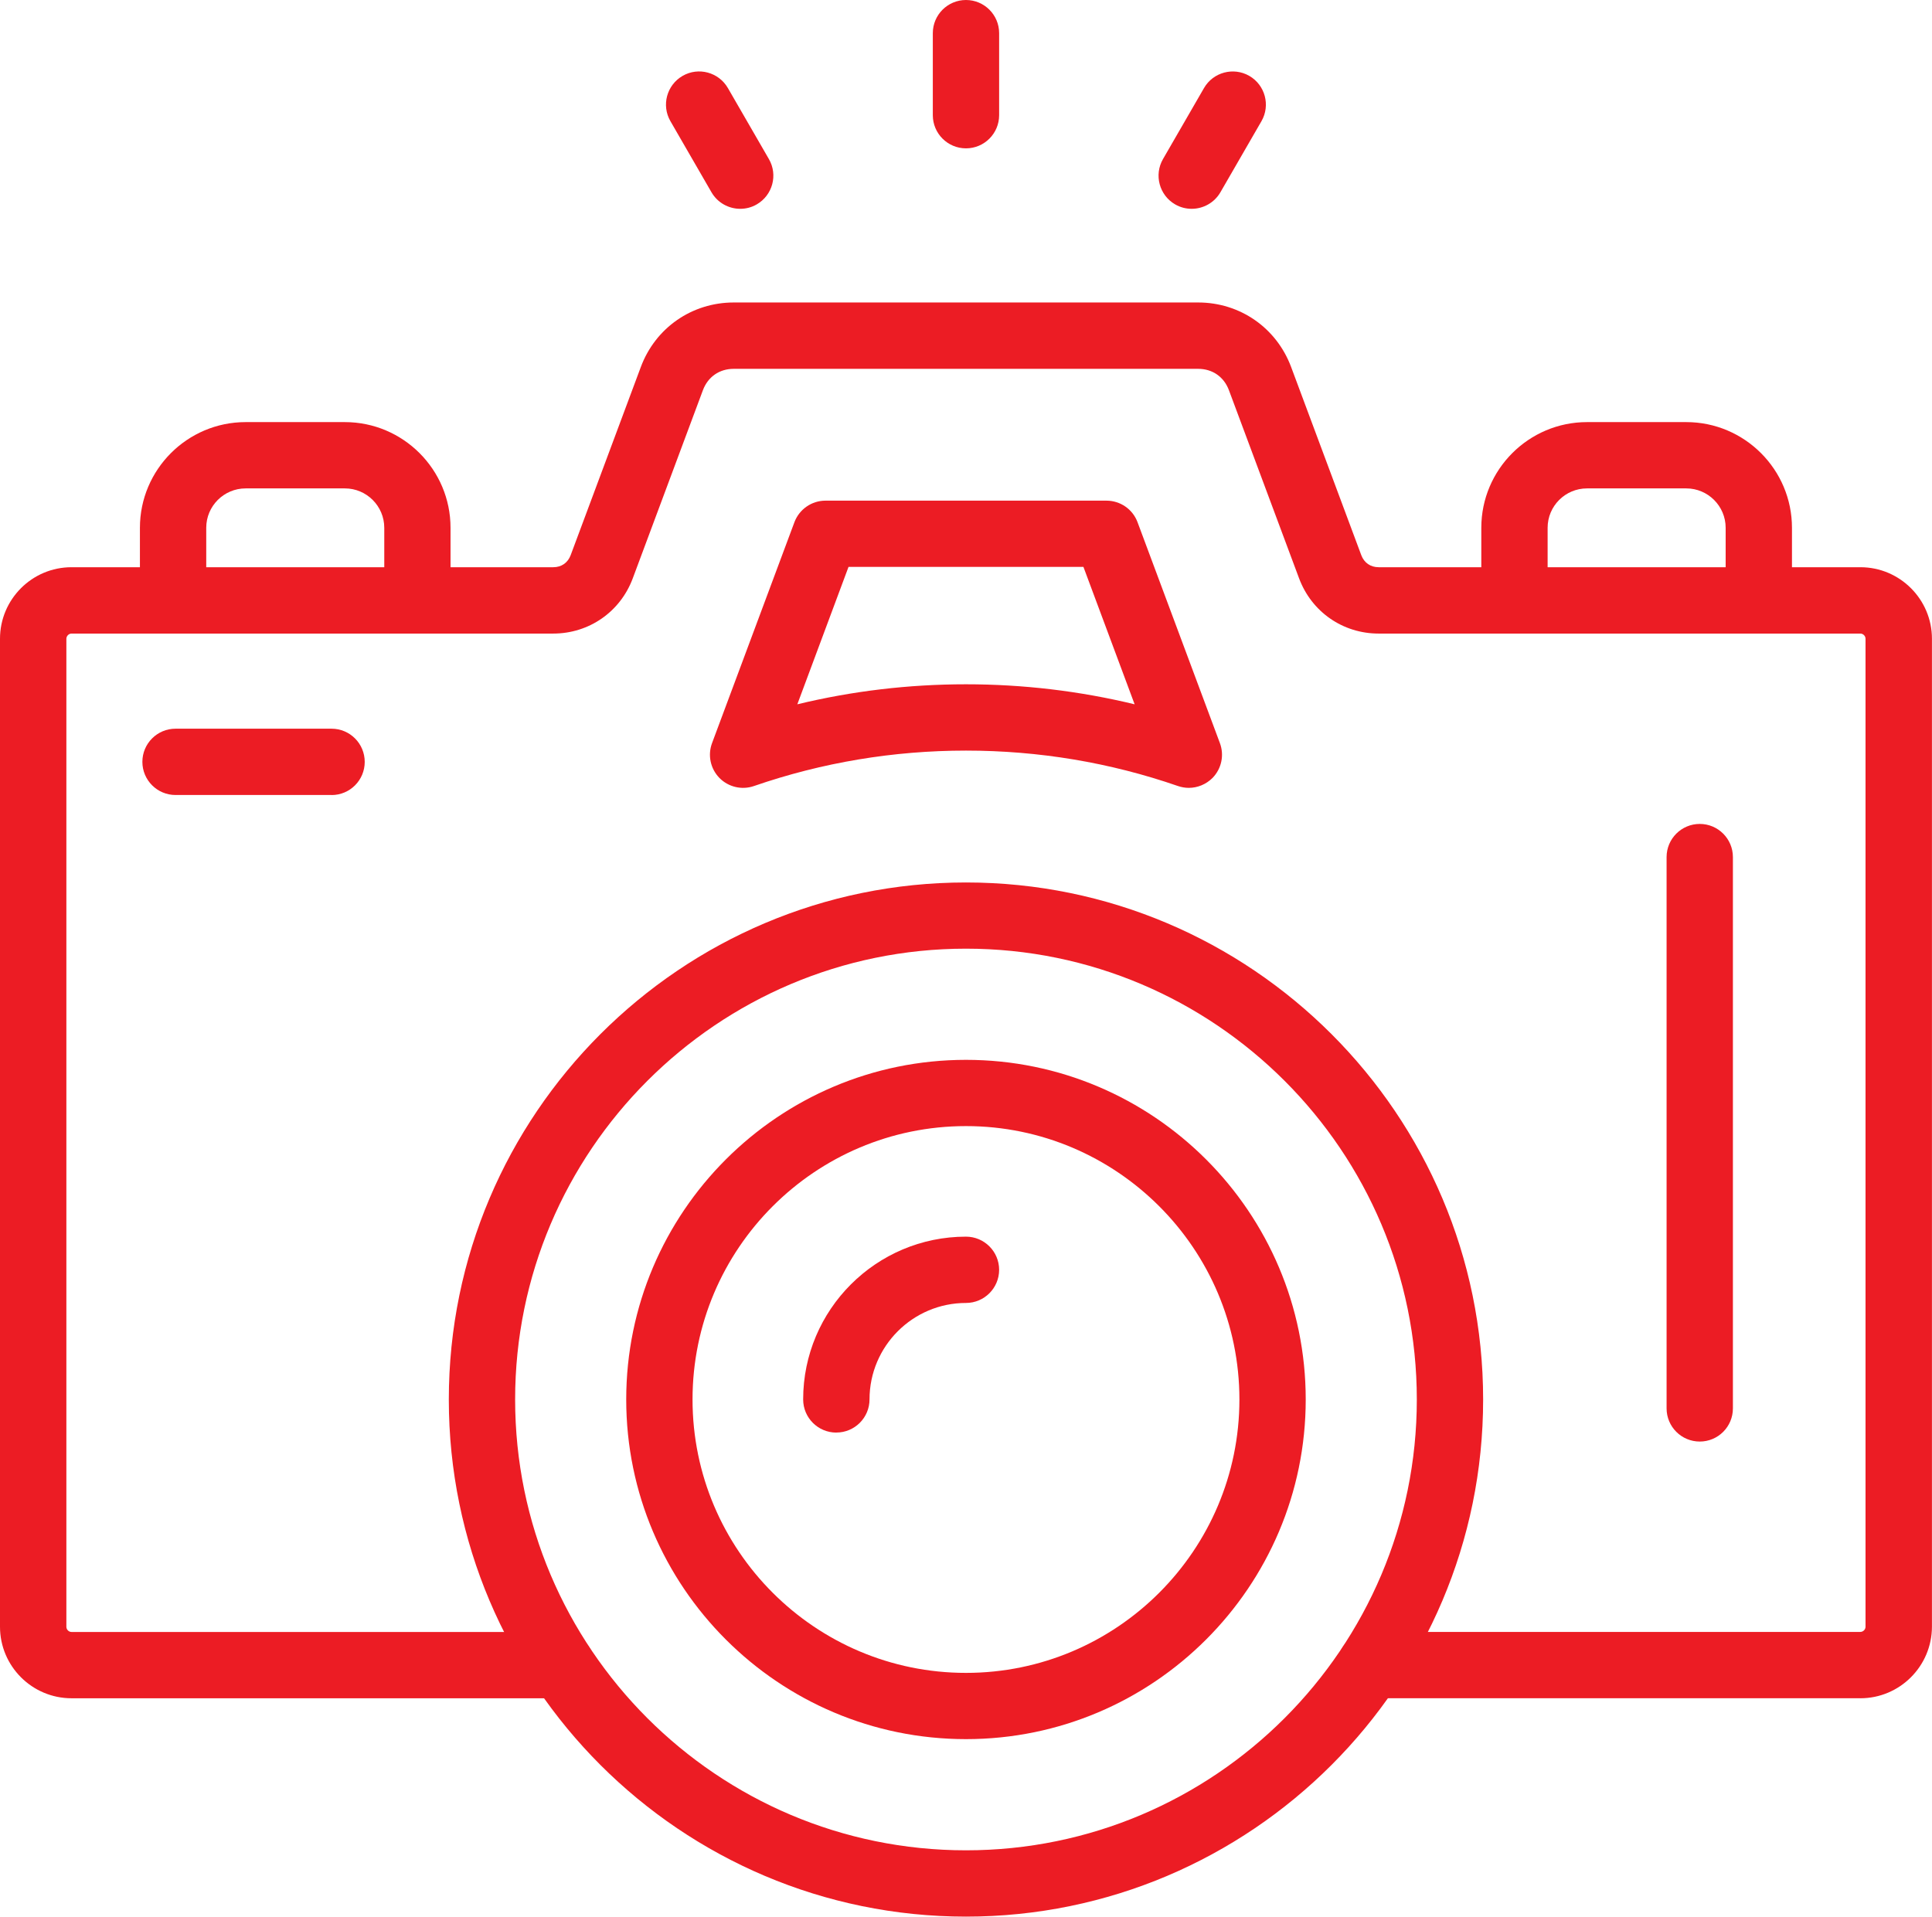
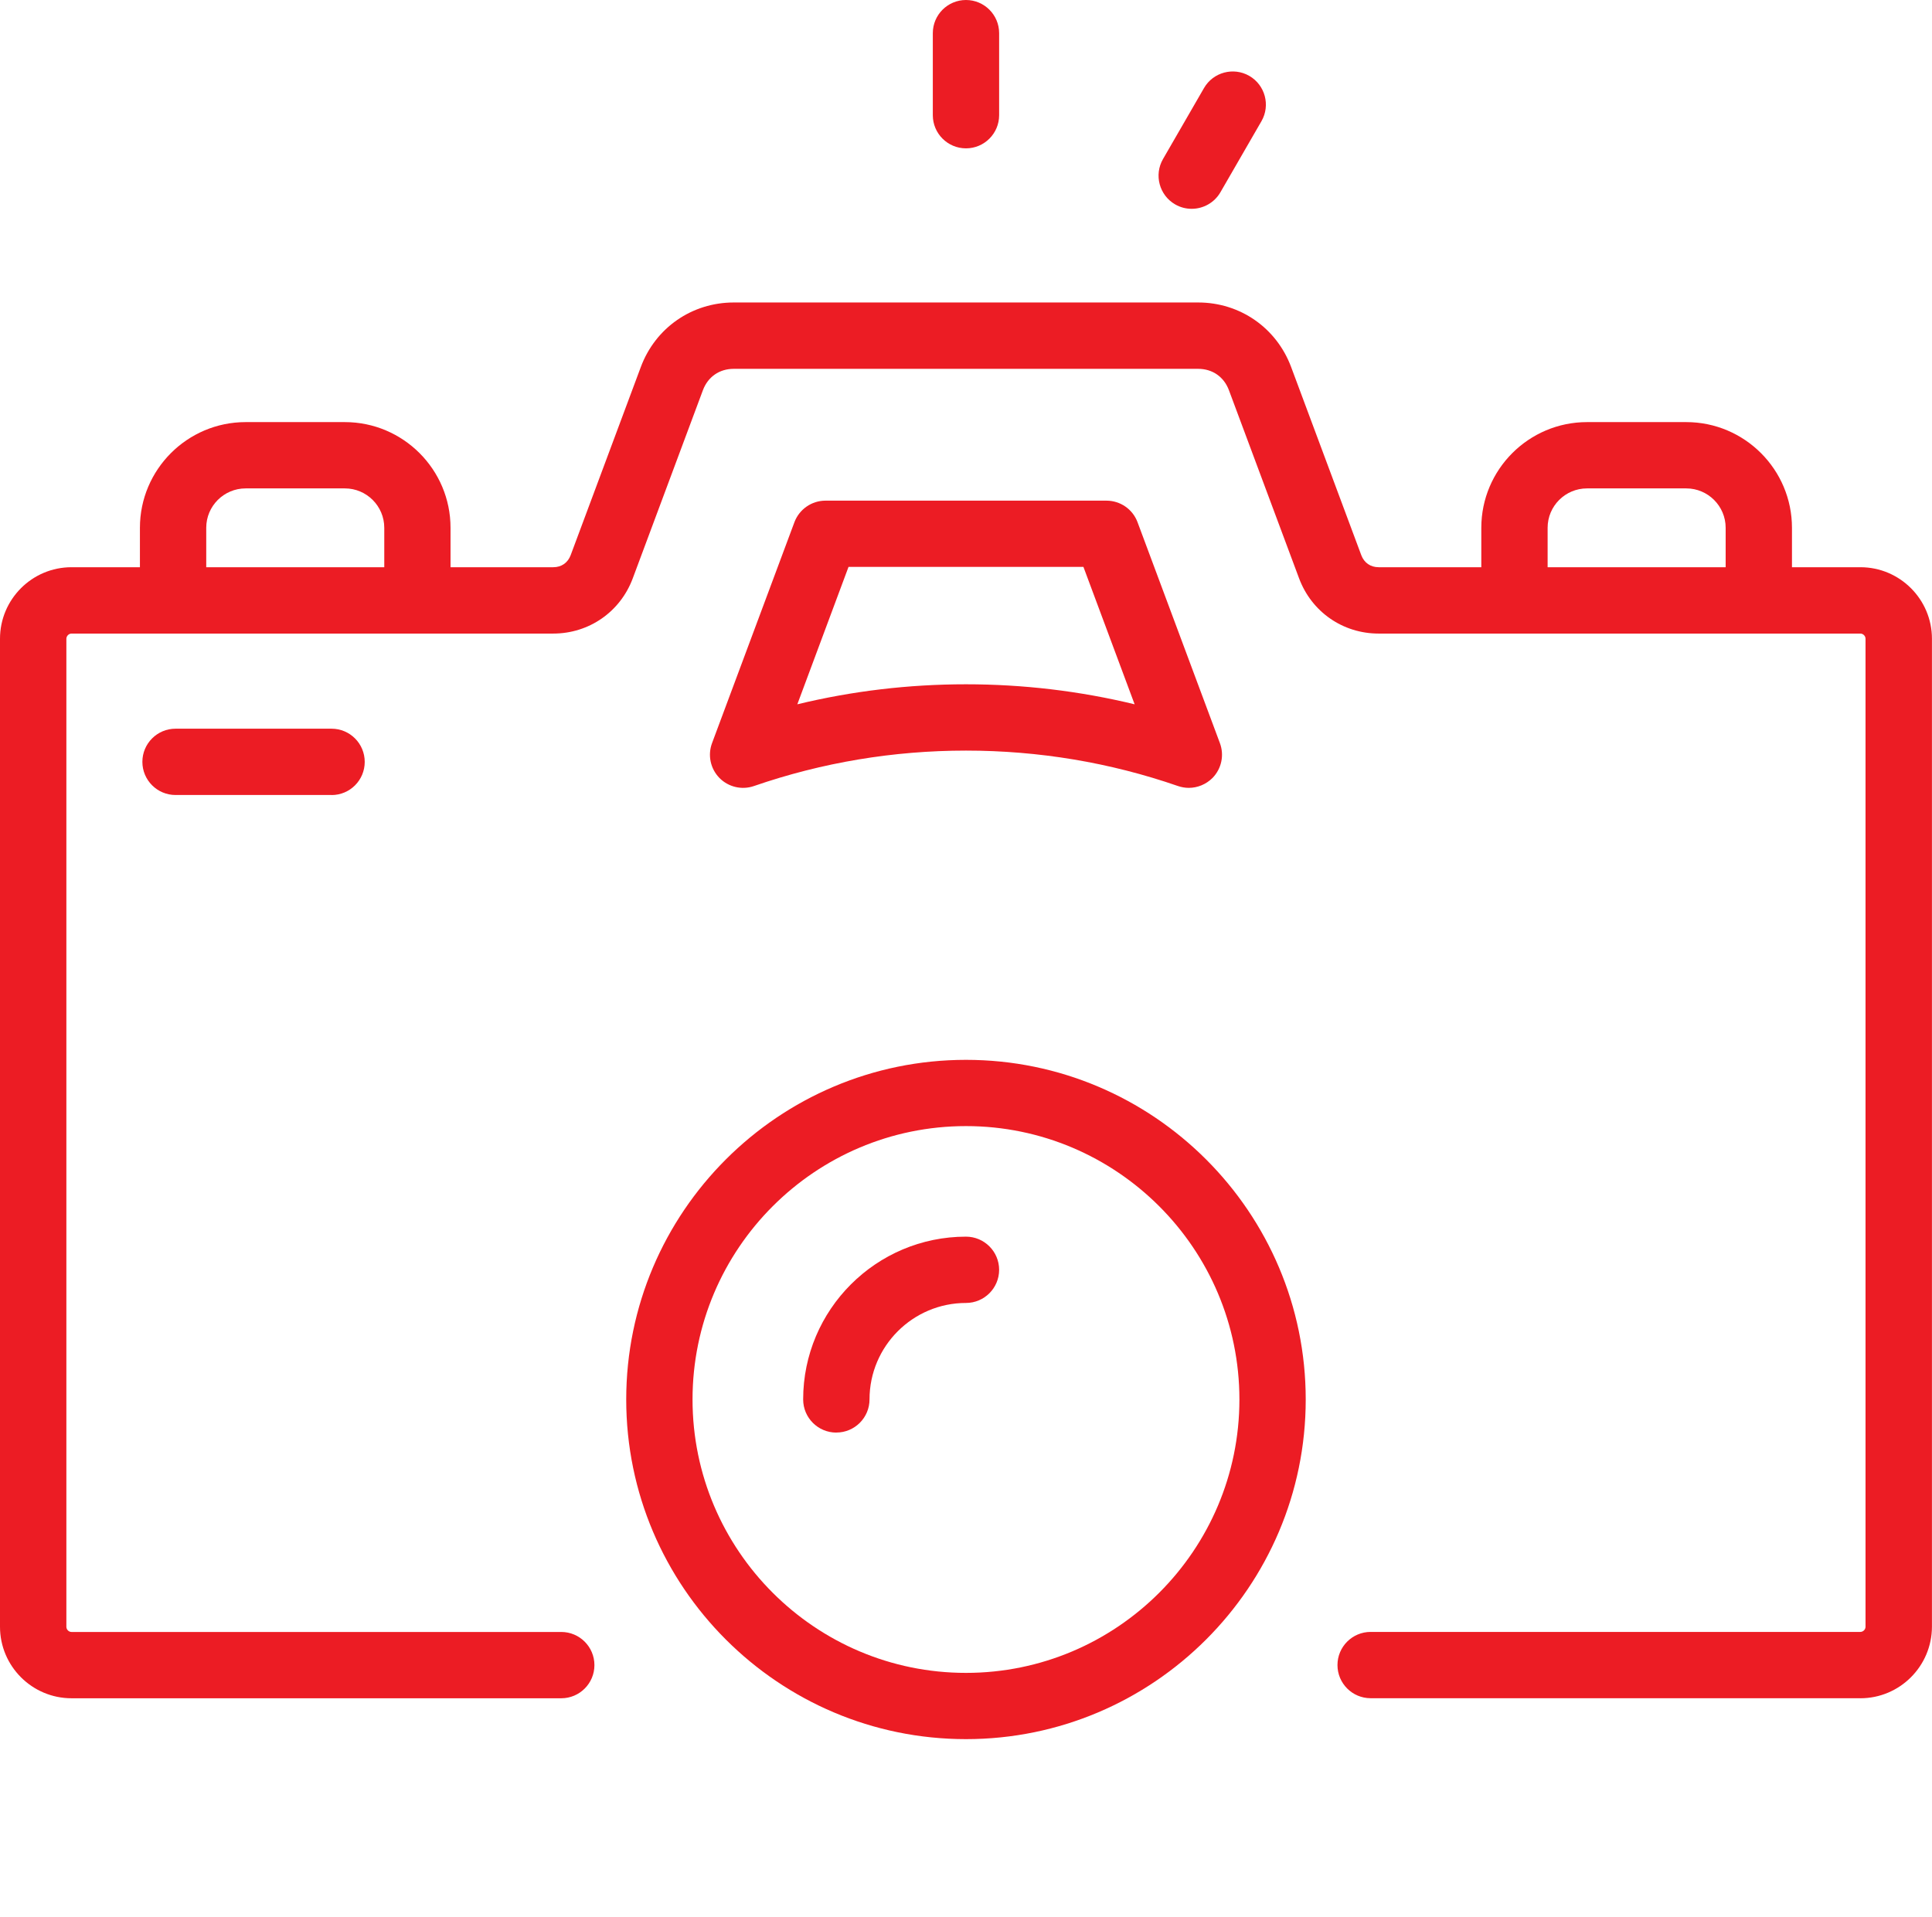
<svg xmlns="http://www.w3.org/2000/svg" id="Layer_2" viewBox="0 0 370.59 367.7">
  <defs>
    <style>.cls-1{fill:#ec1c24;fill-rule:evenodd;stroke-width:0px;}</style>
  </defs>
  <g id="Layer_1-2">
    <g id="Layer_1-3">
      <path class="cls-1" d="m356.85,325.8h-93.94c-3.51,0-6.36-2.85-6.36-6.36s2.85-6.36,6.36-6.36h93.94c.53,0,.99-.46.99-.99V122.54c0-.53-.46-.99-.99-.99h-92.4c-6.88,0-12.87-4.17-15.27-10.61l-13.45-36.08c-.96-2.57-3.16-4.1-5.91-4.1h-89.08c-2.74,0-4.95,1.53-5.91,4.1l-13.45,36.08c-2.4,6.45-8.4,10.61-15.27,10.61H13.72c-.53,0-.99.47-.99,1v189.55c0,.53.46.99.99.99h93.94c3.51,0,6.36,2.85,6.36,6.36s-2.85,6.36-6.36,6.36H13.72c-7.56,0-13.72-6.15-13.72-13.72V122.54c0-7.56,6.15-13.72,13.72-13.72h92.4c1.58,0,2.8-.85,3.35-2.33l13.45-36.08c2.8-7.52,9.8-12.38,17.83-12.38h89.08c8.02,0,15.02,4.86,17.83,12.38l13.45,36.08c.55,1.48,1.77,2.33,3.35,2.33h92.4c7.56,0,13.72,6.16,13.72,13.72v189.55c-.02,7.57-6.17,13.72-13.74,13.72h0Z" />
      <path class="cls-1" d="m228.04,151.15c-.7,0-1.4-.12-2.08-.35-13.05-4.52-26.74-6.8-40.67-6.8s-27.62,2.29-40.67,6.8c-2.33.81-4.91.19-6.63-1.56-1.72-1.77-2.27-4.36-1.41-6.67l15.8-42.38c.93-2.48,3.3-4.14,5.96-4.14h53.9c2.66,0,5.04,1.65,5.96,4.14l15.8,42.38c.86,2.31.31,4.9-1.41,6.67-1.24,1.24-2.89,1.91-4.57,1.91h0Zm-42.75-19.87c10.98,0,21.82,1.29,32.35,3.84l-9.82-26.36h-45.06l-9.82,26.36c10.53-2.55,21.37-3.84,32.35-3.84Z" />
-       <path class="cls-1" d="m185.29,367.7c-54.7,0-99.2-44.5-99.2-99.2s44.5-99.2,99.2-99.2,99.2,44.5,99.2,99.2-44.5,99.2-99.2,99.2Zm0-185.7c-47.68,0-86.48,38.8-86.48,86.49s38.8,86.49,86.48,86.49,86.48-38.8,86.48-86.49-38.79-86.49-86.48-86.49Z" />
      <path class="cls-1" d="m185.29,333.65c-35.93,0-65.17-29.23-65.17-65.16s29.23-65.16,65.17-65.16,65.17,29.23,65.17,65.16-29.24,65.16-65.17,65.16Zm0-117.61c-28.92,0-52.45,23.52-52.45,52.45s23.52,52.45,52.45,52.45,52.45-23.53,52.45-52.45-23.53-52.45-52.45-52.45Z" />
      <path class="cls-1" d="m160.42,274.84c-3.51,0-6.36-2.85-6.36-6.36,0-17.22,14.01-31.23,31.23-31.23,3.51,0,6.36,2.85,6.36,6.36s-2.85,6.36-6.36,6.36c-10.2,0-18.5,8.3-18.5,18.5,0,3.51-2.85,6.36-6.36,6.36h0Z" />
      <path class="cls-1" d="m63.6,152.52h-29.93c-3.51,0-6.36-2.85-6.36-6.36s2.85-6.36,6.36-6.36h29.93c3.51,0,6.36,2.85,6.36,6.37,0,3.51-2.84,6.36-6.36,6.36Z" />
      <path class="cls-1" d="m337.37,121.54c-3.51,0-6.36-2.85-6.36-6.36v-13.92c0-4.17-3.39-7.56-7.56-7.56h-19.03c-4.17,0-7.56,3.38-7.56,7.56v13.92c0,3.51-2.85,6.36-6.36,6.36s-6.36-2.85-6.36-6.36v-13.92c0-11.18,9.1-20.28,20.28-20.28h19.03c11.18,0,20.28,9.09,20.28,20.28v13.92c0,3.51-2.84,6.37-6.36,6.37h0Z" />
      <path class="cls-1" d="m80.07,121.54c-3.51,0-6.36-2.85-6.36-6.36v-13.92c0-4.17-3.39-7.56-7.56-7.56h-19.03c-4.17,0-7.56,3.38-7.56,7.56v13.92c0,3.51-2.85,6.36-6.36,6.36s-6.36-2.85-6.36-6.36v-13.92c0-11.18,9.1-20.28,20.28-20.28h19.02c11.18,0,20.28,9.09,20.28,20.28v13.92c0,3.51-2.85,6.37-6.36,6.37h0Z" />
-       <path class="cls-1" d="m326.04,276.56c-3.51,0-6.36-2.85-6.36-6.36v-105.77c0-3.51,2.85-6.36,6.36-6.36s6.36,2.85,6.36,6.36v105.77c0,3.51-2.84,6.36-6.36,6.36Z" />
      <path class="cls-1" d="m185.29,28.46c-3.51,0-6.36-2.85-6.36-6.36V6.36c0-3.51,2.85-6.36,6.36-6.36s6.36,2.85,6.36,6.36v15.74c0,3.51-2.85,6.36-6.36,6.36Z" />
      <path class="cls-1" d="m228.58,40.06c-1.08,0-2.17-.27-3.17-.85-3.04-1.76-4.08-5.65-2.33-8.69l7.87-13.63c1.76-3.04,5.65-4.08,8.69-2.33,3.04,1.76,4.08,5.65,2.33,8.69l-7.87,13.63c-1.18,2.04-3.32,3.18-5.52,3.18h0Z" />
-       <path class="cls-1" d="m141.99,40.06c-2.2,0-4.34-1.14-5.52-3.18l-7.87-13.63c-1.76-3.04-.71-6.93,2.33-8.69,3.04-1.76,6.93-.71,8.69,2.33l7.87,13.63c1.76,3.04.71,6.93-2.33,8.69-.99.58-2.09.85-3.17.85Z" />
    </g>
  </g>
</svg>